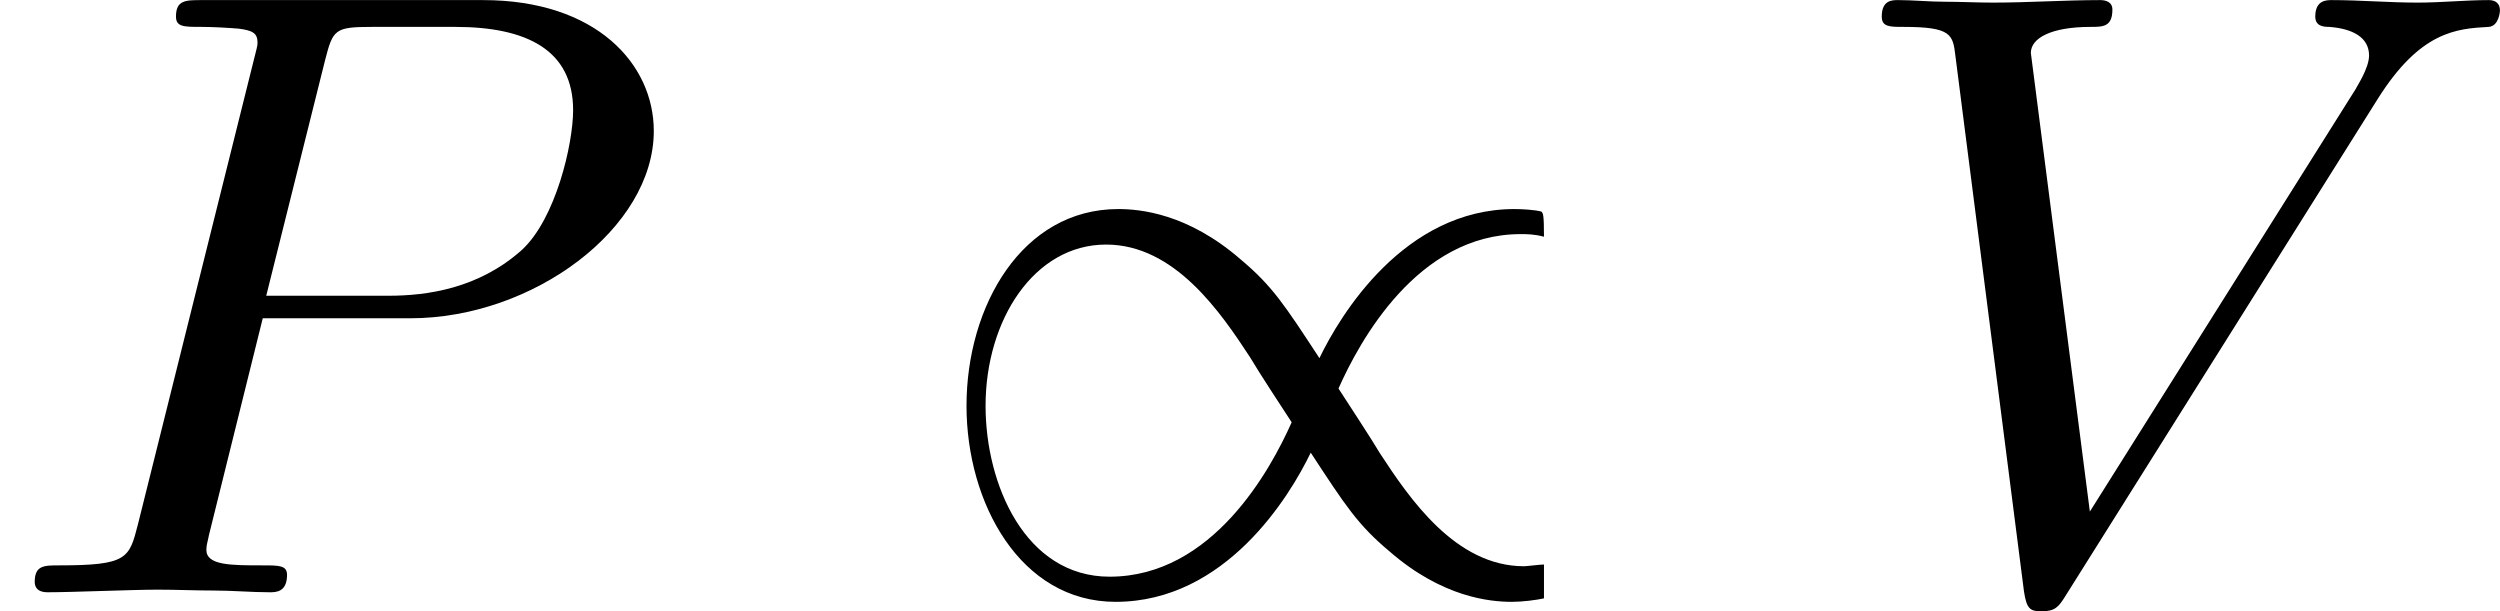
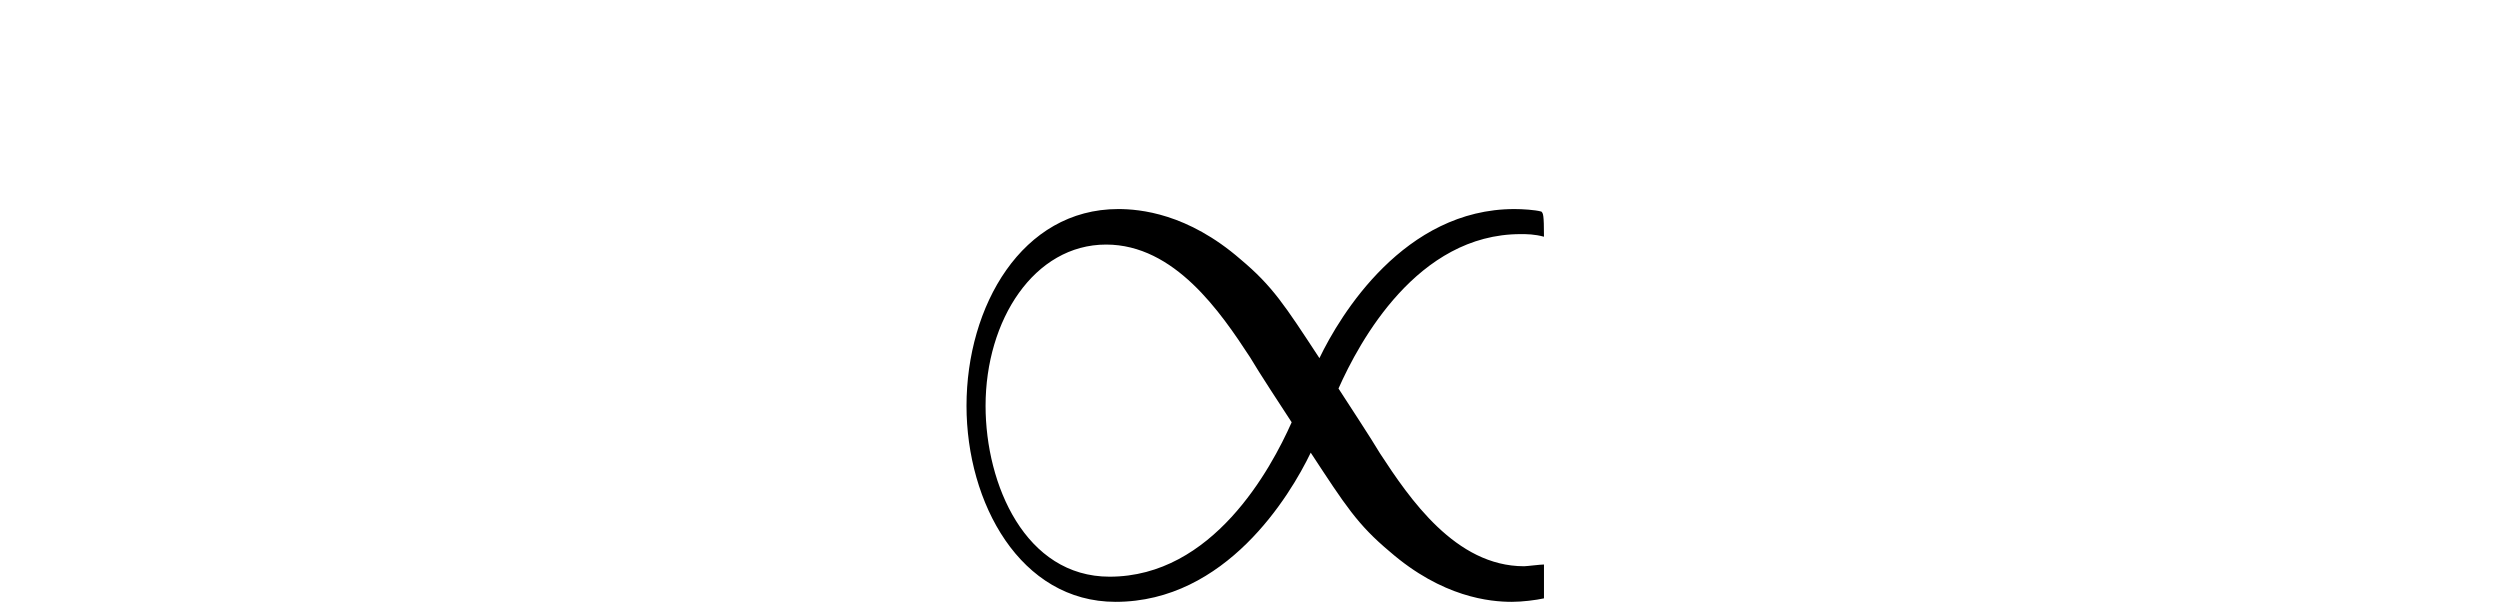
<svg xmlns="http://www.w3.org/2000/svg" xmlns:xlink="http://www.w3.org/1999/xlink" version="1.1" width="57.449pt" height="14.047pt" viewBox="196.792 433.704 57.449 14.047">
  <defs>
    <path id="g1-47" d="M7.193-.319C7.153-.319 6.994-.299 6.964-.299C6.177-.299 5.649-1.076 5.31-1.594C5.21-1.763 4.941-2.172 4.832-2.341C5.071-2.879 5.738-4.115 6.924-4.115C6.994-4.115 7.083-4.115 7.193-4.085C7.193-4.344 7.183-4.354 7.163-4.374C7.093-4.394 6.944-4.403 6.854-4.403C5.589-4.403 4.852-3.188 4.613-2.69C4.214-3.298 4.075-3.517 3.706-3.826C3.098-4.354 2.55-4.403 2.301-4.403C1.196-4.403 .558-3.288 .558-2.142C.558-1.026 1.176 .11 2.271 .11C3.537 .11 4.274-1.106 4.513-1.604C4.912-.996 5.051-.777 5.42-.468C6.027 .06 6.575 .11 6.824 .11C6.944 .11 7.103 .09 7.193 .07V-.319ZM4.294-1.953C4.055-1.415 3.387-.179 2.202-.179C1.235-.179 .777-1.235 .777-2.142C.777-3.128 1.335-3.995 2.162-3.995C2.949-3.995 3.477-3.218 3.816-2.7C3.915-2.531 4.184-2.122 4.294-1.953Z" />
-     <path id="g2-80" d="M3.019-3.148H4.712C6.127-3.148 7.512-4.184 7.512-5.3C7.512-6.067 6.854-6.804 5.549-6.804H2.321C2.132-6.804 2.022-6.804 2.022-6.615C2.022-6.496 2.112-6.496 2.311-6.496C2.441-6.496 2.62-6.486 2.74-6.476C2.899-6.456 2.959-6.426 2.959-6.316C2.959-6.276 2.949-6.247 2.919-6.127L1.584-.777C1.484-.389 1.465-.309 .677-.309C.508-.309 .399-.309 .399-.12C.399 0 .518 0 .548 0C.827 0 1.534-.03 1.813-.03C2.022-.03 2.242-.02 2.451-.02C2.67-.02 2.889 0 3.098 0C3.168 0 3.298 0 3.298-.199C3.298-.309 3.208-.309 3.019-.309C2.65-.309 2.371-.309 2.371-.488C2.371-.548 2.391-.598 2.401-.658L3.019-3.148ZM3.736-6.117C3.826-6.466 3.846-6.496 4.274-6.496H5.23C6.057-6.496 6.585-6.227 6.585-5.539C6.585-5.151 6.386-4.294 5.998-3.935C5.499-3.487 4.902-3.407 4.463-3.407H3.059L3.736-6.117Z" />
-     <path id="g2-86" d="M6.257-5.669C6.745-6.446 7.163-6.476 7.532-6.496C7.651-6.506 7.661-6.675 7.661-6.685C7.661-6.765 7.611-6.804 7.532-6.804C7.273-6.804 6.984-6.775 6.715-6.775C6.386-6.775 6.047-6.804 5.729-6.804C5.669-6.804 5.539-6.804 5.539-6.615C5.539-6.506 5.629-6.496 5.699-6.496C5.968-6.476 6.157-6.376 6.157-6.167C6.157-6.017 6.007-5.798 6.007-5.788L2.949-.927L2.271-6.197C2.271-6.366 2.501-6.496 2.959-6.496C3.098-6.496 3.208-6.496 3.208-6.695C3.208-6.785 3.128-6.804 3.068-6.804C2.67-6.804 2.242-6.775 1.833-6.775C1.654-6.775 1.465-6.785 1.285-6.785S.917-6.804 .747-6.804C.677-6.804 .558-6.804 .558-6.615C.558-6.496 .648-6.496 .807-6.496C1.365-6.496 1.375-6.406 1.405-6.157L2.192-.01C2.222 .189 2.262 .219 2.391 .219C2.55 .219 2.59 .169 2.67 .04L6.257-5.669Z" />
  </defs>
  <g id="page9" transform="matrix(2 0 0 2 0 0)">
    <use x="98.396" y="223.657" xlink:href="#g2-80" />
    <use x="108.943" y="223.657" xlink:href="#g1-47" />
    <use x="119.459" y="223.657" xlink:href="#g2-86" />
  </g>
</svg>